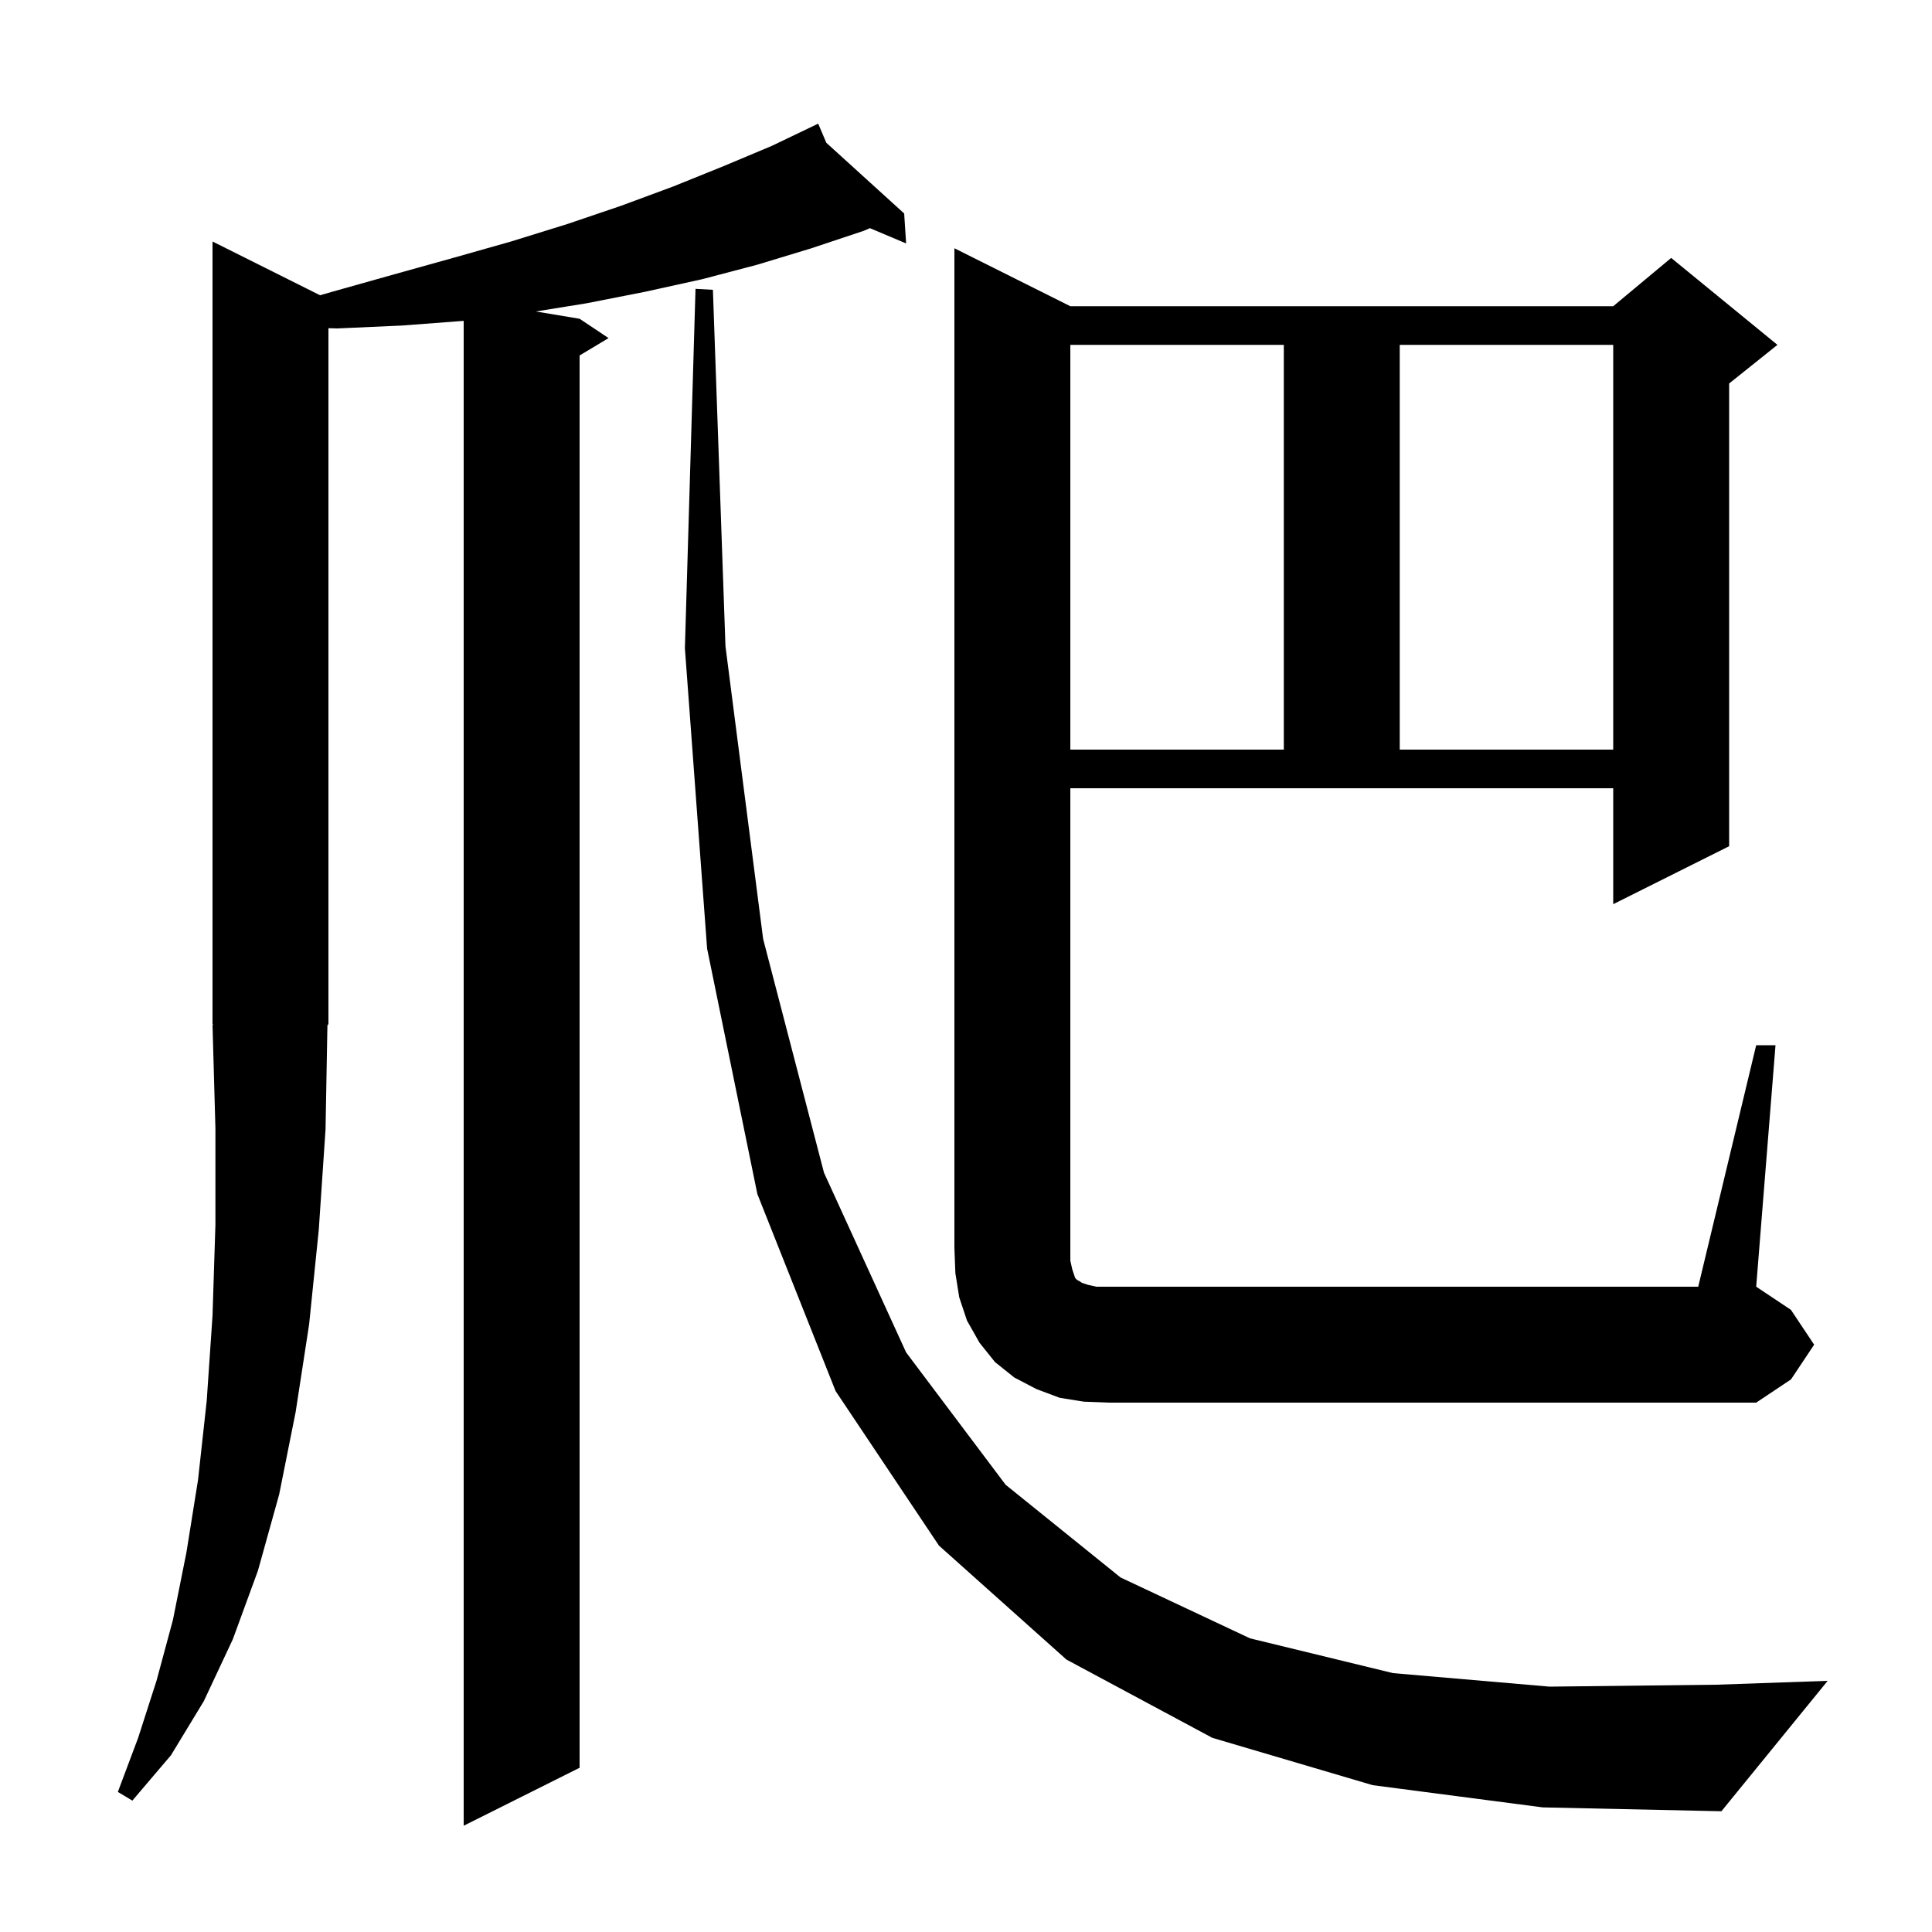
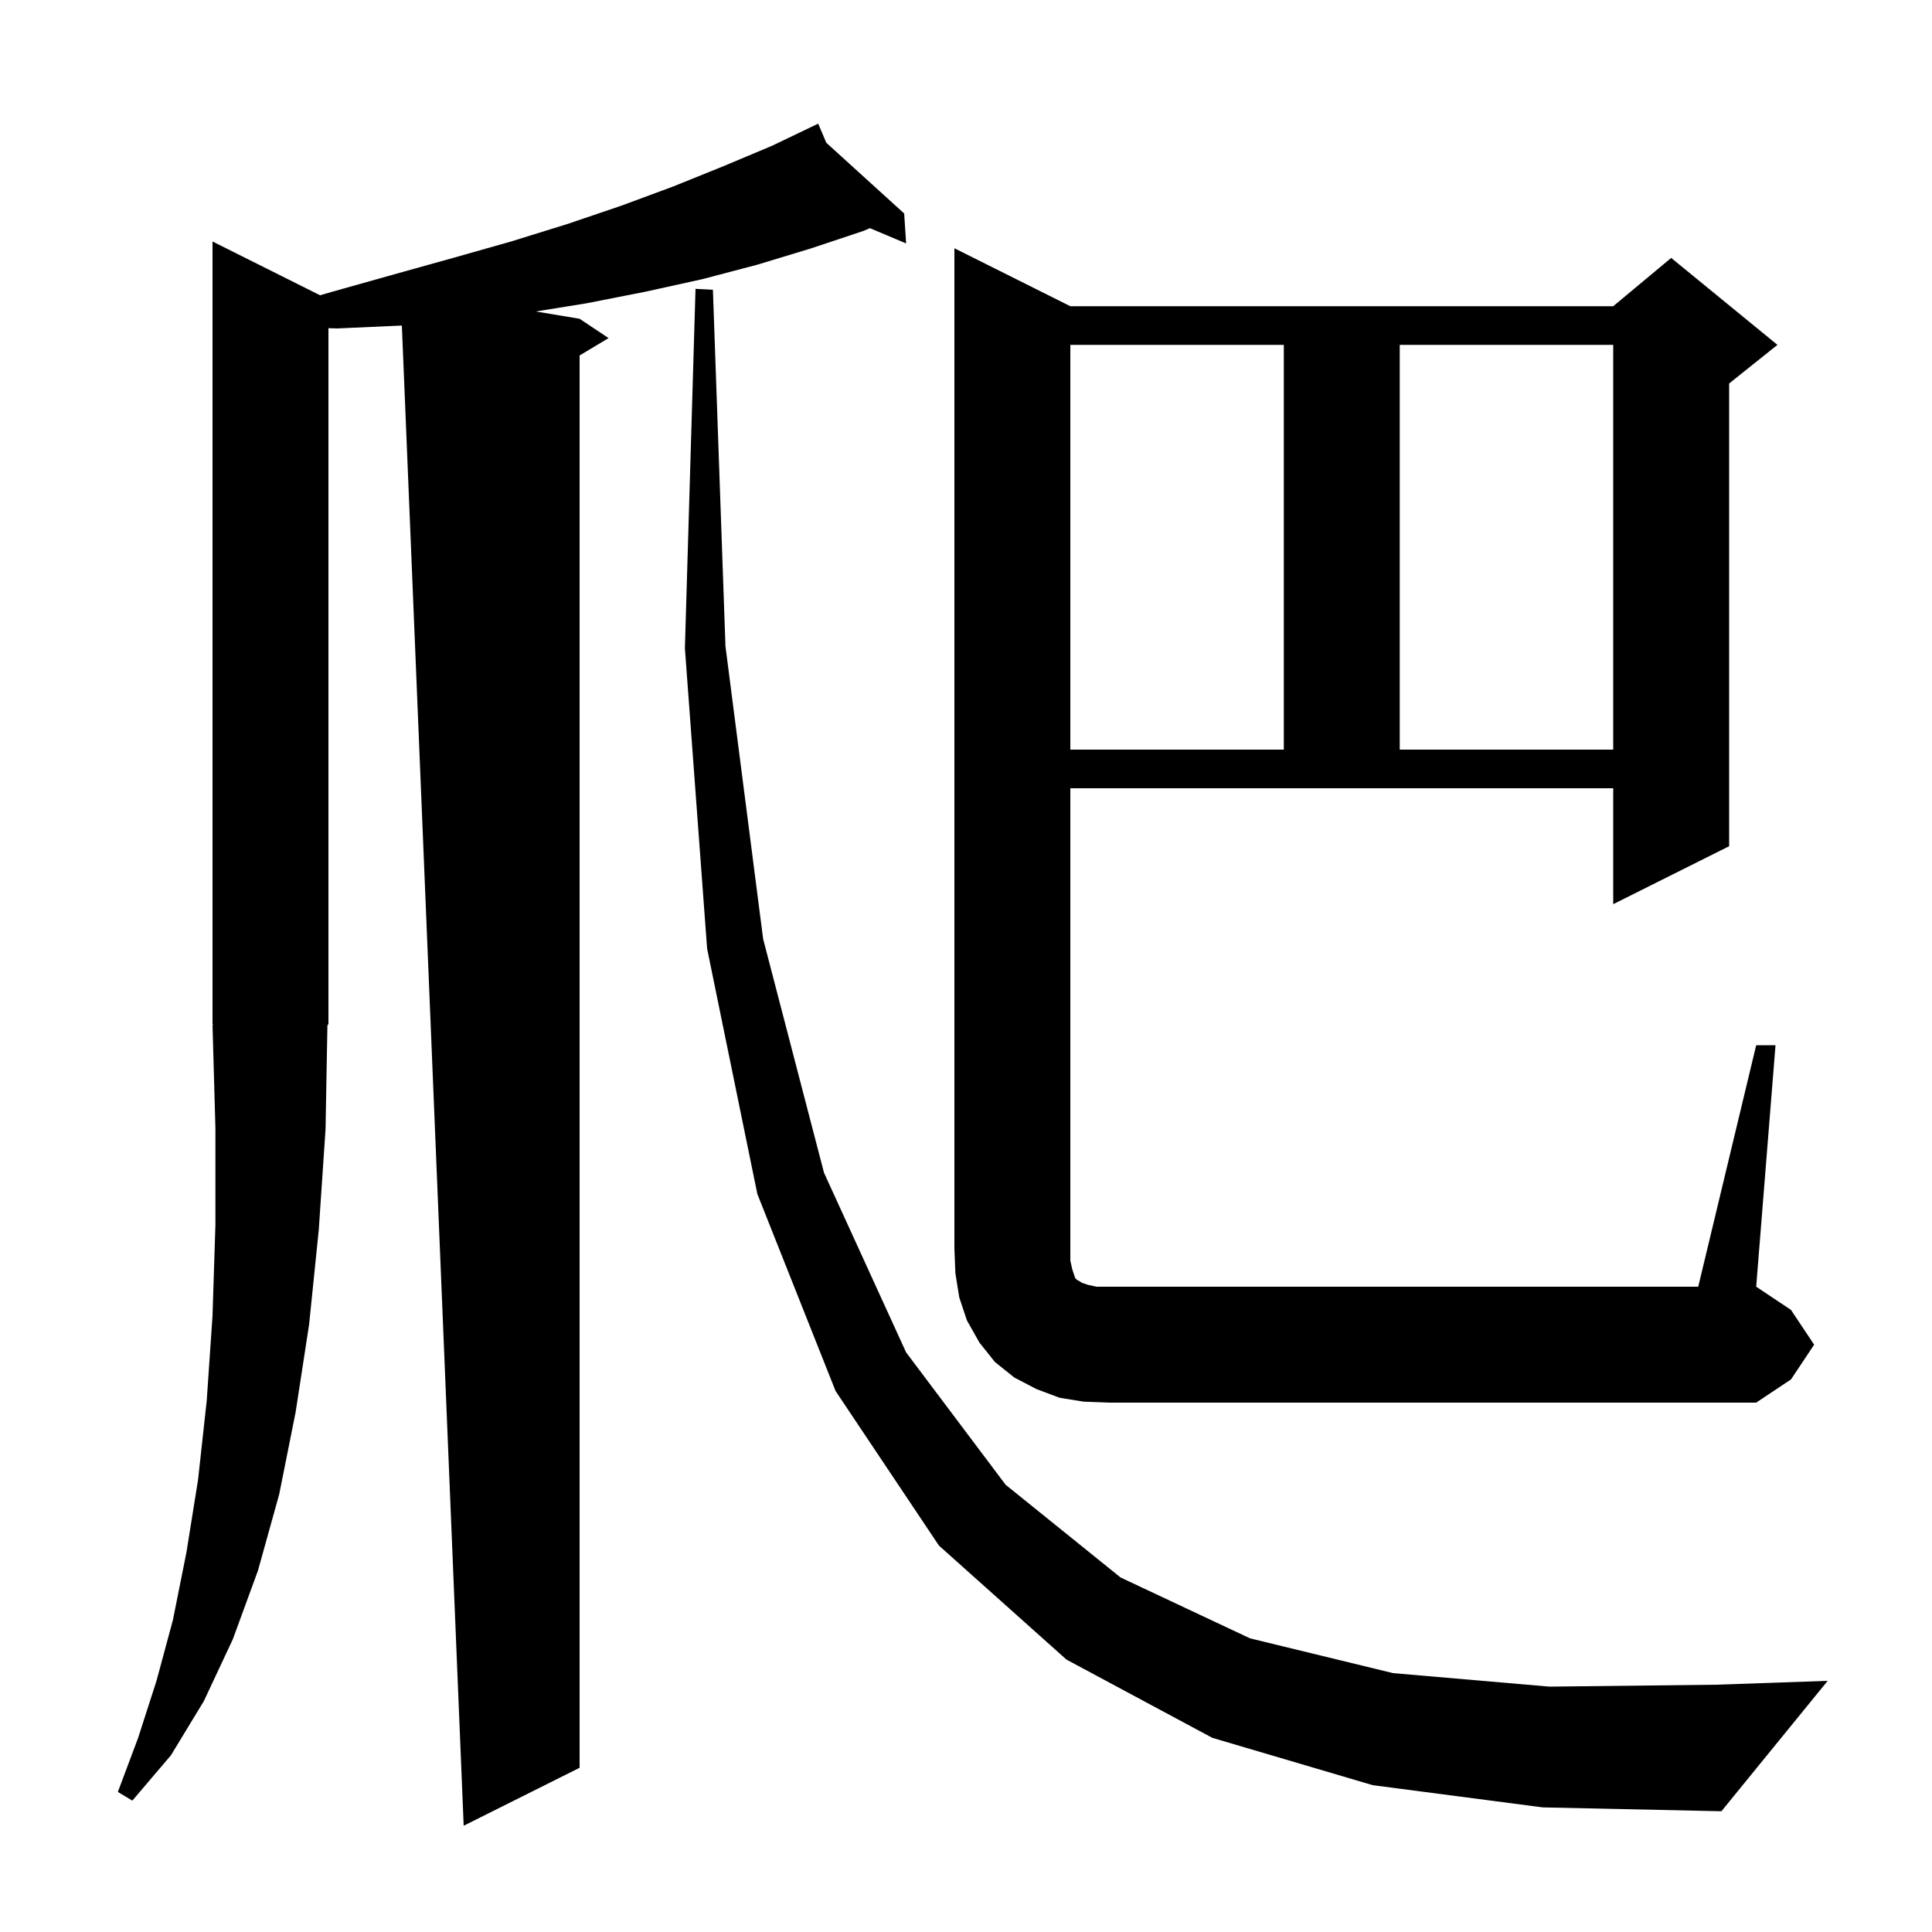
<svg xmlns="http://www.w3.org/2000/svg" version="1.1" baseProfile="full" viewBox="0 0 200 200" width="200" height="200">
  <g fill="black">
-     <path d="M 33.7 116.9 L 33.0 127.3 L 32.0 137.1 L 30.6 146.2 L 28.9 154.7 L 26.7 162.6 L 24.1 169.7 L 21.1 176.1 L 17.7 181.7 L 13.7 186.4 L 12.2 185.5 L 14.3 179.9 L 16.2 174.0 L 17.9 167.7 L 19.3 160.7 L 20.5 153.2 L 21.4 145.0 L 22.0 136.2 L 22.3 126.8 L 22.3 116.8 L 22.0 106.1 L 22.066 106.098 L 22.0 106.0 L 22.0 25.0 L 33.131 30.565 L 34.4 30.2 L 40.8 28.4 L 46.9 26.7 L 52.9 25.0 L 58.7 23.2 L 64.3 21.3 L 69.7 19.3 L 74.9 17.2 L 79.9 15.1 L 83.813 13.225 L 83.8 13.2 L 83.823 13.22 L 84.7 12.8 L 85.538 14.778 L 93.6 22.1 L 93.8 25.2 L 90.054 23.62 L 89.4 23.9 L 84.0 25.7 L 78.4 27.4 L 72.7 28.9 L 66.8 30.2 L 60.7 31.4 L 55.466 32.244 L 60.0 33.0 L 63.0 35.0 L 60.0 36.8 L 60.0 183.0 L 48.0 189.0 L 48.0 33.215 L 41.6 33.7 L 34.9 34.0 L 34.0 33.974 L 34.0 106.0 L 33.894 106.16 Z M 142.1 184.8 L 125.5 179.9 L 110.4 171.8 L 97.2 160.0 L 86.5 144.0 L 78.4 123.6 L 73.2 98.2 L 70.9 67.1 L 72.0 29.9 L 73.8 30.0 L 75.1 66.9 L 79.0 97.2 L 85.3 121.4 L 93.8 140.0 L 104.1 153.7 L 116.0 163.3 L 129.4 169.6 L 144.2 173.2 L 160.4 174.6 L 177.7 174.4 L 189.2 174.0 L 178.2 187.5 L 159.7 187.1 Z M 181.8 108.2 L 183.8 108.2 L 181.8 133.2 L 185.4 135.6 L 187.8 139.2 L 185.4 142.8 L 181.8 145.2 L 114.8 145.2 L 112.2 145.1 L 109.7 144.7 L 107.3 143.8 L 105.0 142.6 L 103.0 141.0 L 101.4 139.0 L 100.1 136.7 L 99.3 134.3 L 98.9 131.8 L 98.8 129.2 L 98.8 25.7 L 110.8 31.7 L 167.0 31.7 L 173.0 26.7 L 184.0 35.7 L 179.0 39.7 L 179.0 87.6 L 167.0 93.6 L 167.0 81.6 L 110.8 81.6 L 110.8 130.5 L 111.0 131.4 L 111.3 132.3 L 111.5 132.5 L 111.7 132.6 L 112.0 132.8 L 112.6 133.0 L 113.5 133.2 L 175.8 133.2 Z M 110.8 35.7 L 110.8 77.6 L 132.9 77.6 L 132.9 35.7 Z M 144.9 35.7 L 144.9 77.6 L 167.0 77.6 L 167.0 35.7 Z " />
+     <path d="M 33.7 116.9 L 33.0 127.3 L 32.0 137.1 L 30.6 146.2 L 28.9 154.7 L 26.7 162.6 L 24.1 169.7 L 21.1 176.1 L 17.7 181.7 L 13.7 186.4 L 12.2 185.5 L 14.3 179.9 L 16.2 174.0 L 17.9 167.7 L 19.3 160.7 L 20.5 153.2 L 21.4 145.0 L 22.0 136.2 L 22.3 126.8 L 22.3 116.8 L 22.0 106.1 L 22.066 106.098 L 22.0 106.0 L 22.0 25.0 L 33.131 30.565 L 34.4 30.2 L 40.8 28.4 L 46.9 26.7 L 52.9 25.0 L 58.7 23.2 L 64.3 21.3 L 69.7 19.3 L 74.9 17.2 L 79.9 15.1 L 83.813 13.225 L 83.8 13.2 L 83.823 13.22 L 84.7 12.8 L 85.538 14.778 L 93.6 22.1 L 93.8 25.2 L 90.054 23.62 L 89.4 23.9 L 84.0 25.7 L 78.4 27.4 L 72.7 28.9 L 66.8 30.2 L 60.7 31.4 L 55.466 32.244 L 60.0 33.0 L 63.0 35.0 L 60.0 36.8 L 60.0 183.0 L 48.0 189.0 L 41.6 33.7 L 34.9 34.0 L 34.0 33.974 L 34.0 106.0 L 33.894 106.16 Z M 142.1 184.8 L 125.5 179.9 L 110.4 171.8 L 97.2 160.0 L 86.5 144.0 L 78.4 123.6 L 73.2 98.2 L 70.9 67.1 L 72.0 29.9 L 73.8 30.0 L 75.1 66.9 L 79.0 97.2 L 85.3 121.4 L 93.8 140.0 L 104.1 153.7 L 116.0 163.3 L 129.4 169.6 L 144.2 173.2 L 160.4 174.6 L 177.7 174.4 L 189.2 174.0 L 178.2 187.5 L 159.7 187.1 Z M 181.8 108.2 L 183.8 108.2 L 181.8 133.2 L 185.4 135.6 L 187.8 139.2 L 185.4 142.8 L 181.8 145.2 L 114.8 145.2 L 112.2 145.1 L 109.7 144.7 L 107.3 143.8 L 105.0 142.6 L 103.0 141.0 L 101.4 139.0 L 100.1 136.7 L 99.3 134.3 L 98.9 131.8 L 98.8 129.2 L 98.8 25.7 L 110.8 31.7 L 167.0 31.7 L 173.0 26.7 L 184.0 35.7 L 179.0 39.7 L 179.0 87.6 L 167.0 93.6 L 167.0 81.6 L 110.8 81.6 L 110.8 130.5 L 111.0 131.4 L 111.3 132.3 L 111.5 132.5 L 111.7 132.6 L 112.0 132.8 L 112.6 133.0 L 113.5 133.2 L 175.8 133.2 Z M 110.8 35.7 L 110.8 77.6 L 132.9 77.6 L 132.9 35.7 Z M 144.9 35.7 L 144.9 77.6 L 167.0 77.6 L 167.0 35.7 Z " />
  </g>
</svg>